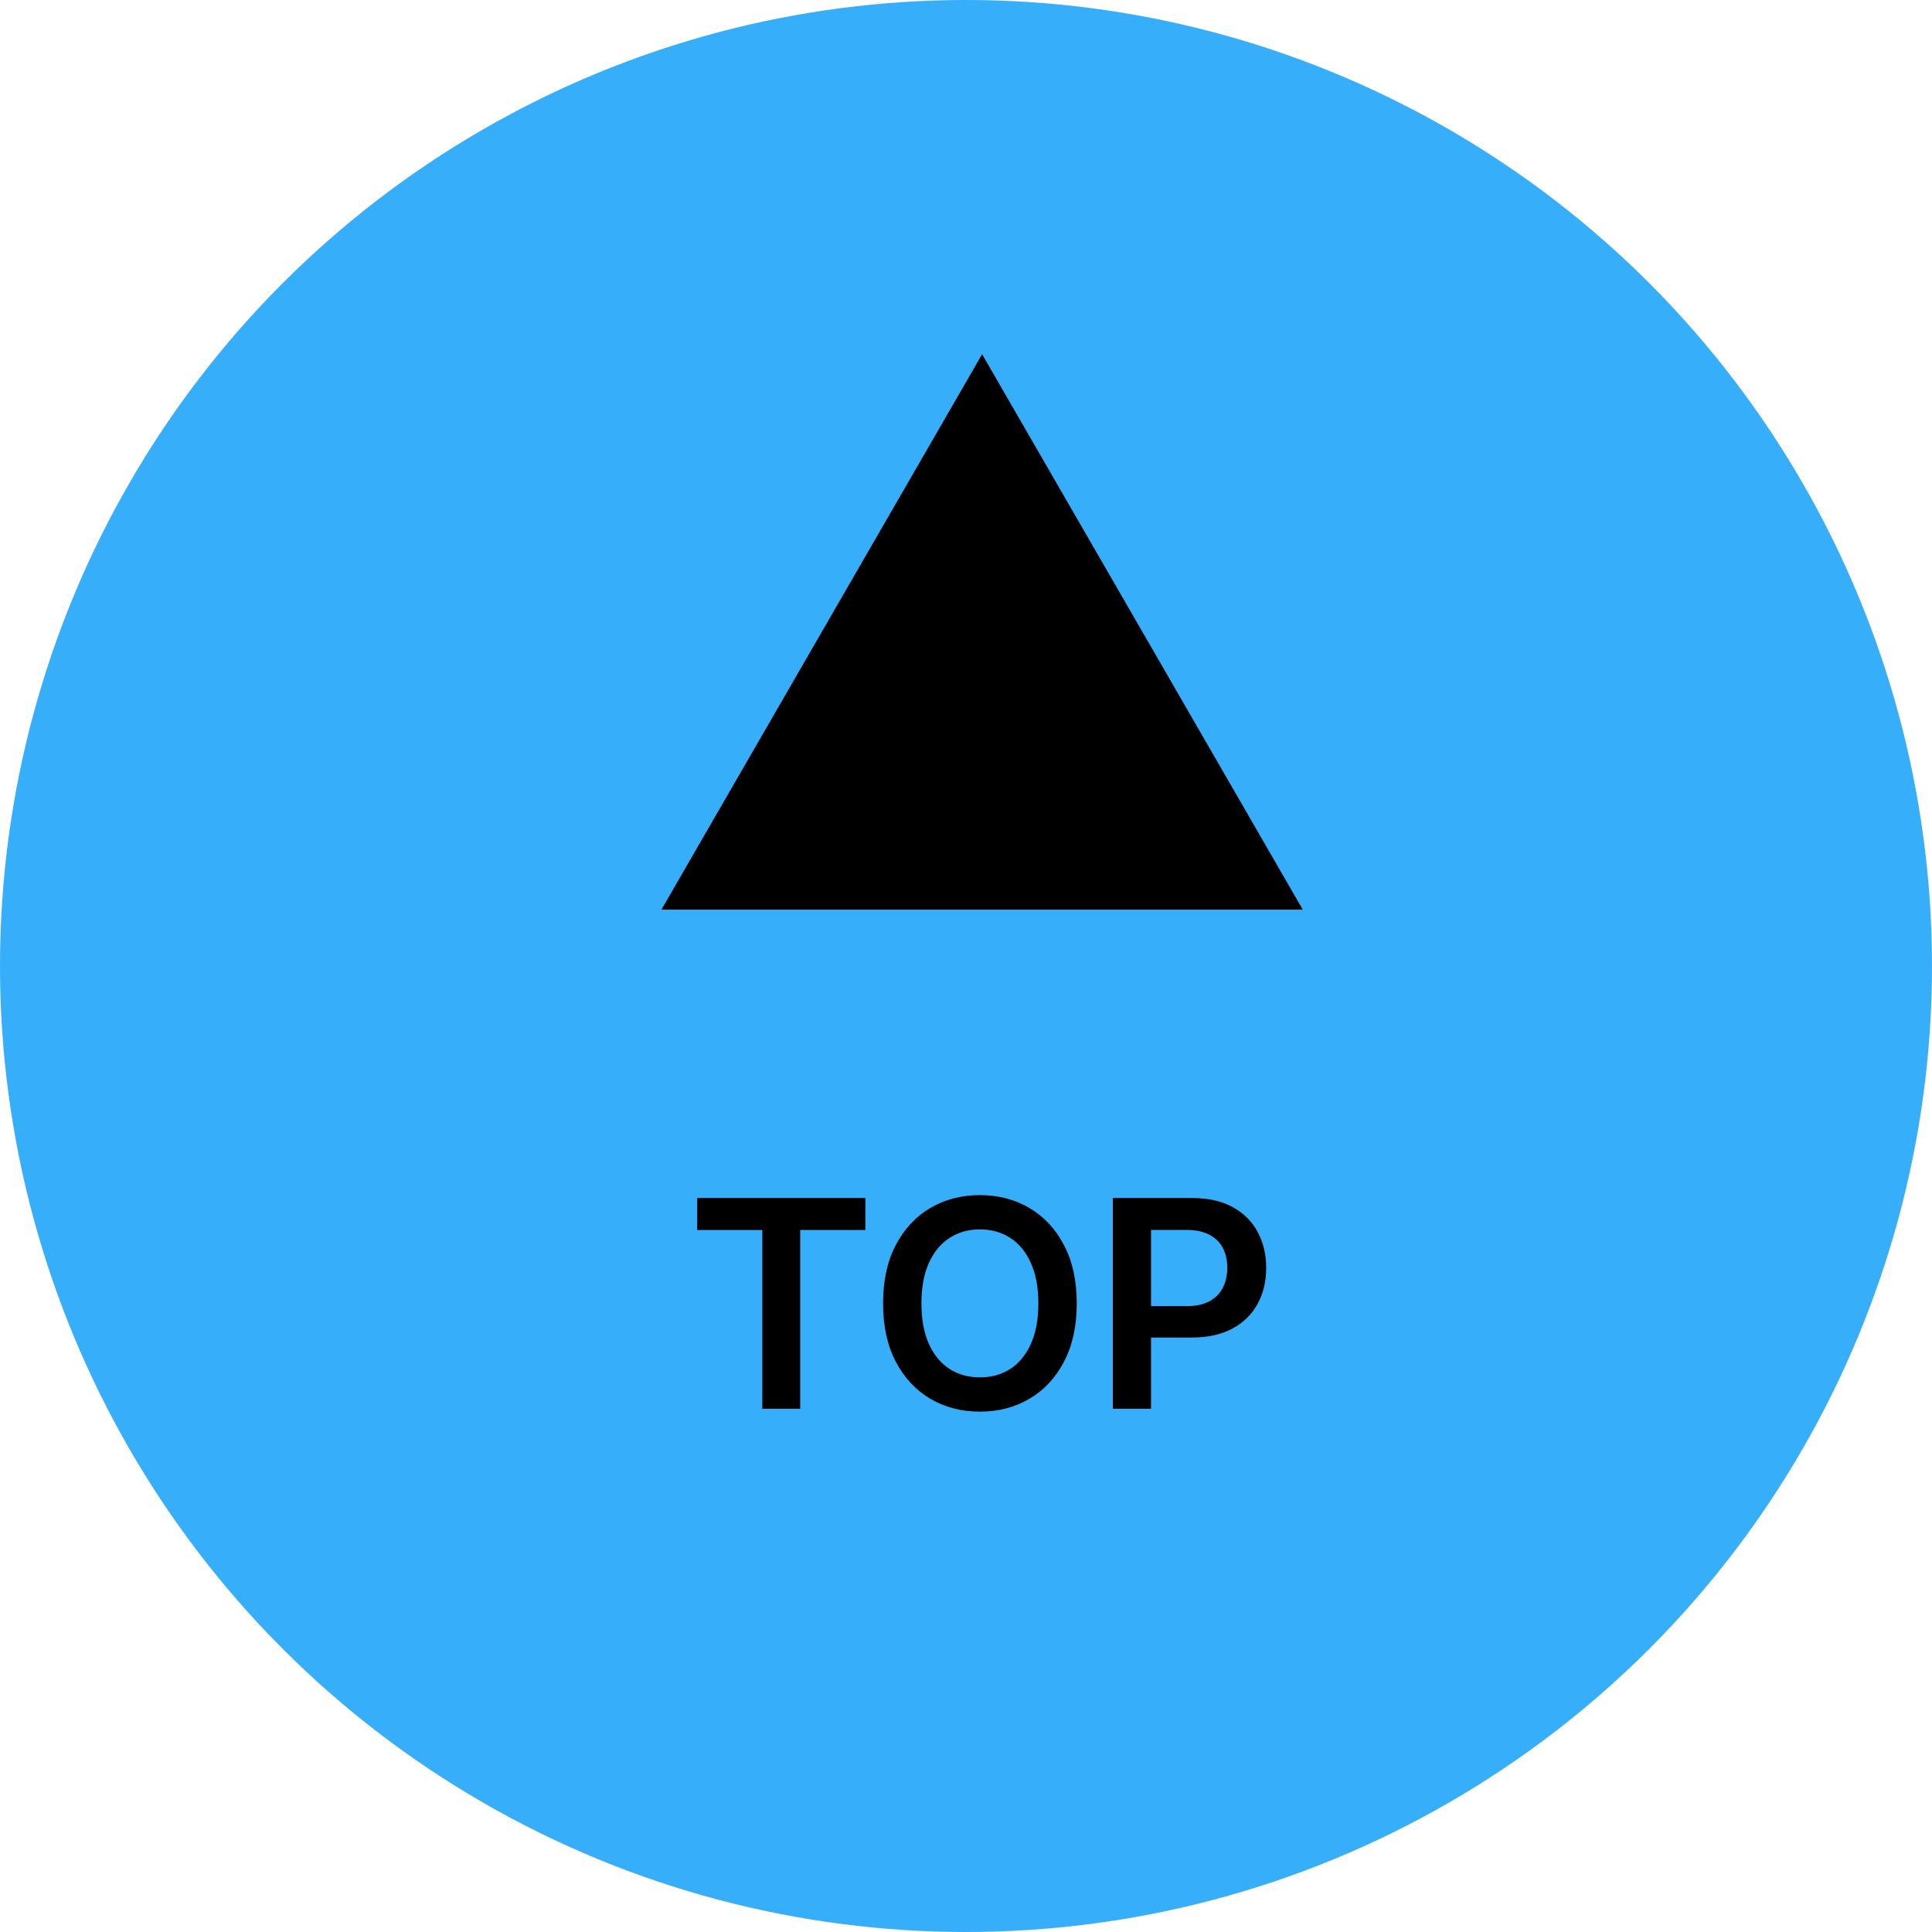
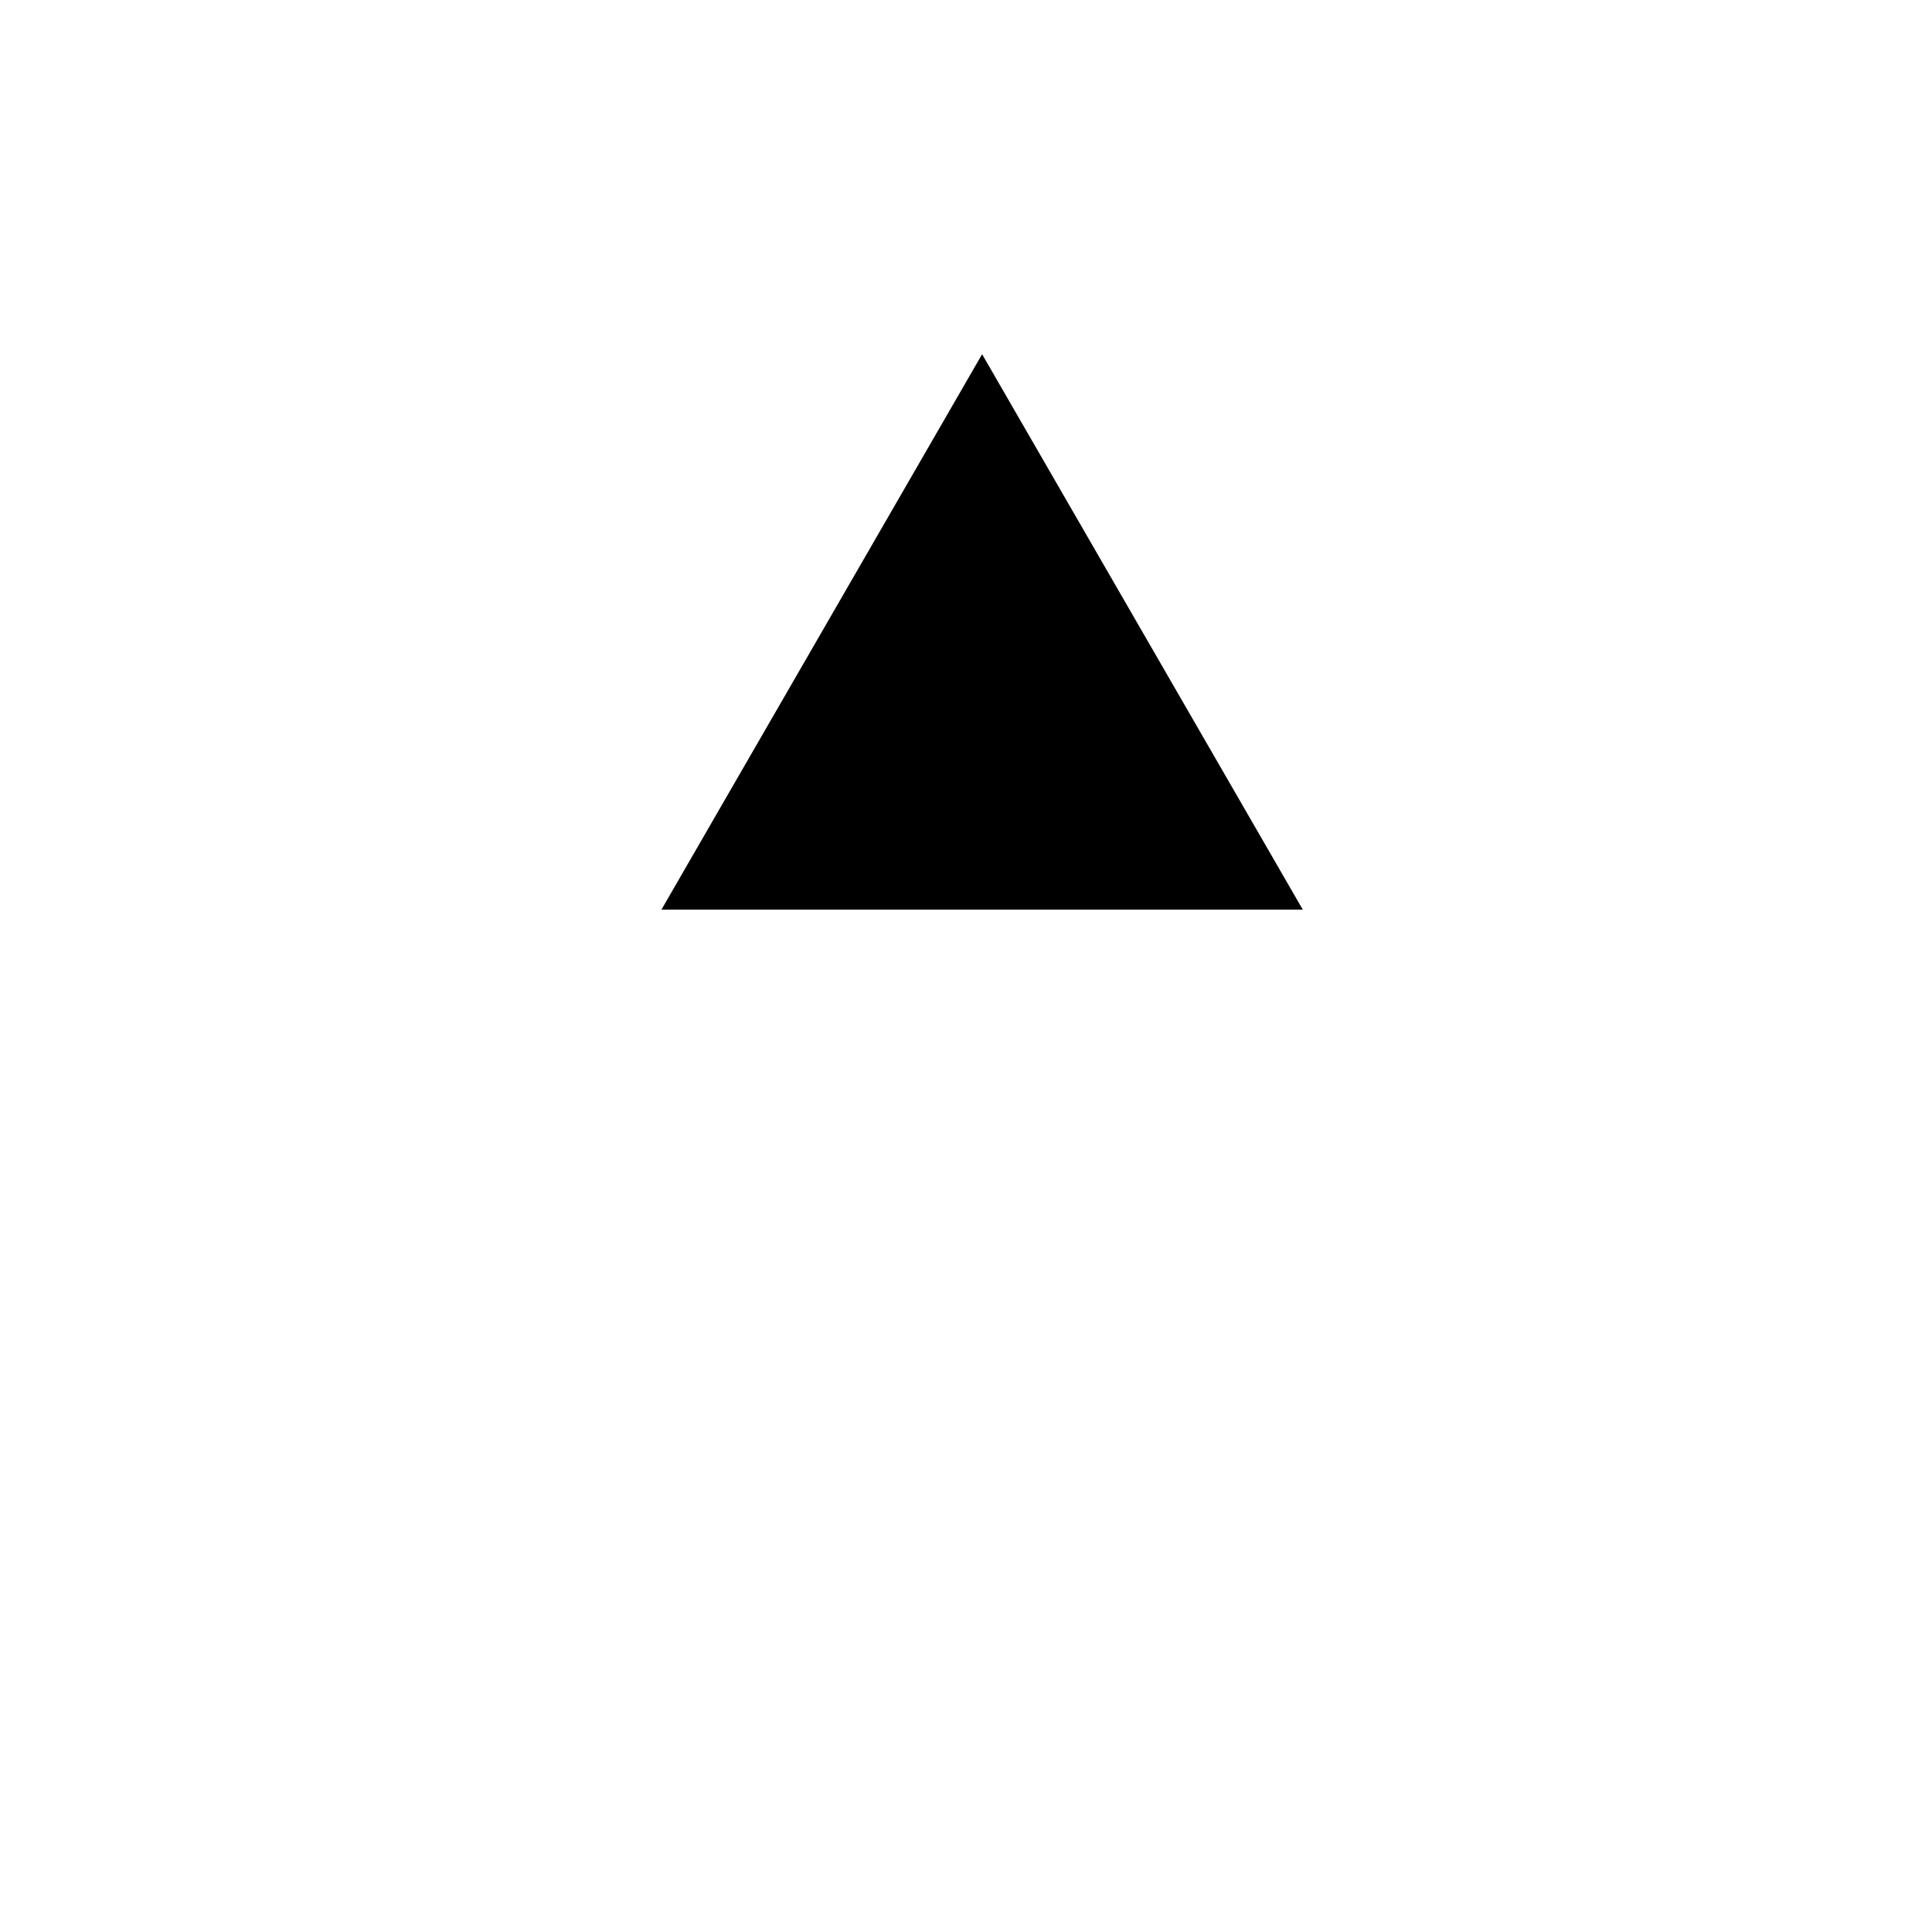
<svg xmlns="http://www.w3.org/2000/svg" width="80" height="80" viewBox="0 0 80 80" fill="none">
-   <circle cx="40" cy="40" r="40" fill="#37AEF9" />
-   <path d="M28.869 50.932V49.607H35.832V50.932H33.134V58.334H31.566V50.932H28.869ZM44.586 53.97C44.586 54.911 44.41 55.716 44.057 56.386C43.708 57.054 43.23 57.566 42.625 57.921C42.023 58.276 41.34 58.453 40.576 58.453C39.812 58.453 39.127 58.276 38.522 57.921C37.919 57.563 37.442 57.05 37.09 56.382C36.74 55.712 36.566 54.908 36.566 53.97C36.566 53.03 36.74 52.226 37.09 51.558C37.442 50.888 37.919 50.375 38.522 50.02C39.127 49.665 39.812 49.487 40.576 49.487C41.34 49.487 42.023 49.665 42.625 50.02C43.23 50.375 43.708 50.888 44.057 51.558C44.41 52.226 44.586 53.03 44.586 53.97ZM42.996 53.97C42.996 53.308 42.892 52.75 42.685 52.296C42.48 51.838 42.196 51.493 41.833 51.26C41.469 51.024 41.05 50.906 40.576 50.906C40.101 50.906 39.682 51.024 39.319 51.26C38.955 51.493 38.669 51.838 38.462 52.296C38.258 52.75 38.155 53.308 38.155 53.97C38.155 54.632 38.258 55.192 38.462 55.649C38.669 56.104 38.955 56.449 39.319 56.685C39.682 56.918 40.101 57.034 40.576 57.034C41.05 57.034 41.469 56.918 41.833 56.685C42.196 56.449 42.48 56.104 42.685 55.649C42.892 55.192 42.996 54.632 42.996 53.97ZM46.08 58.334V49.607H49.353C50.023 49.607 50.586 49.732 51.041 49.982C51.498 50.232 51.843 50.575 52.076 51.013C52.312 51.448 52.43 51.942 52.43 52.496C52.43 53.056 52.312 53.553 52.076 53.987C51.84 54.422 51.492 54.764 51.032 55.014C50.572 55.261 50.005 55.385 49.332 55.385H47.163V54.085H49.119C49.511 54.085 49.832 54.017 50.082 53.881C50.332 53.745 50.516 53.557 50.636 53.318C50.758 53.08 50.819 52.806 50.819 52.496C50.819 52.186 50.758 51.913 50.636 51.678C50.516 51.442 50.33 51.259 50.077 51.128C49.827 50.995 49.505 50.928 49.11 50.928H47.661V58.334H46.08Z" fill="black" />
  <path d="M40.667 14.667L53.946 37.667H27.388L40.667 14.667Z" fill="black" />
</svg>